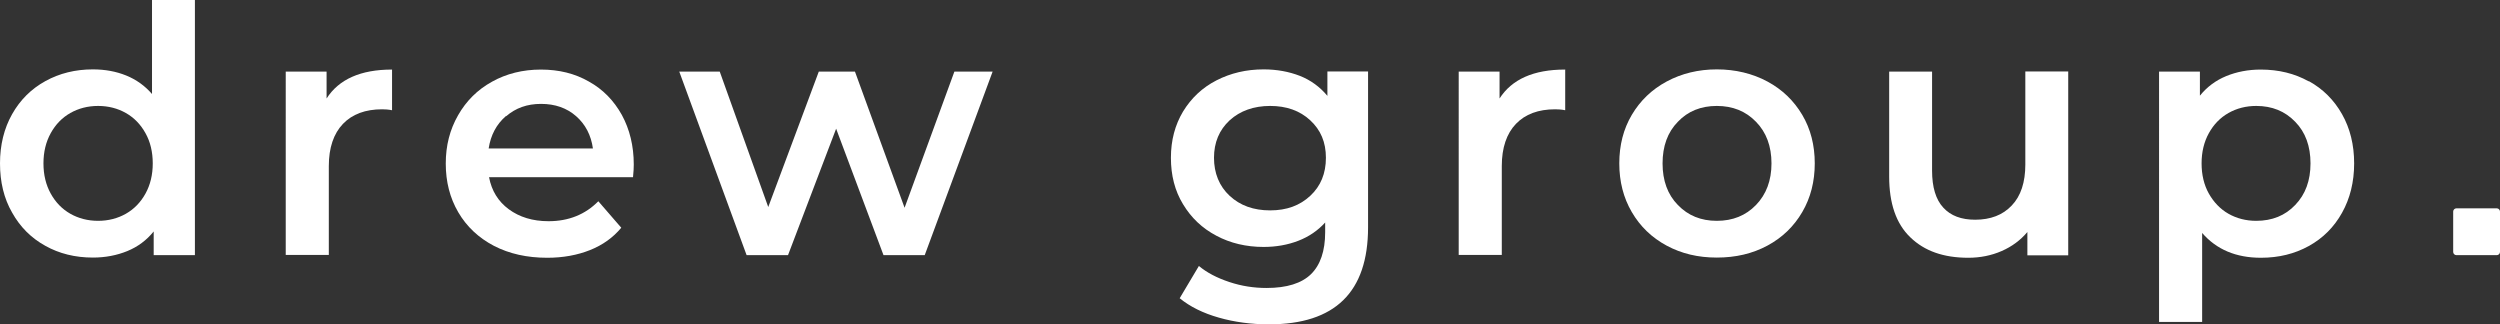
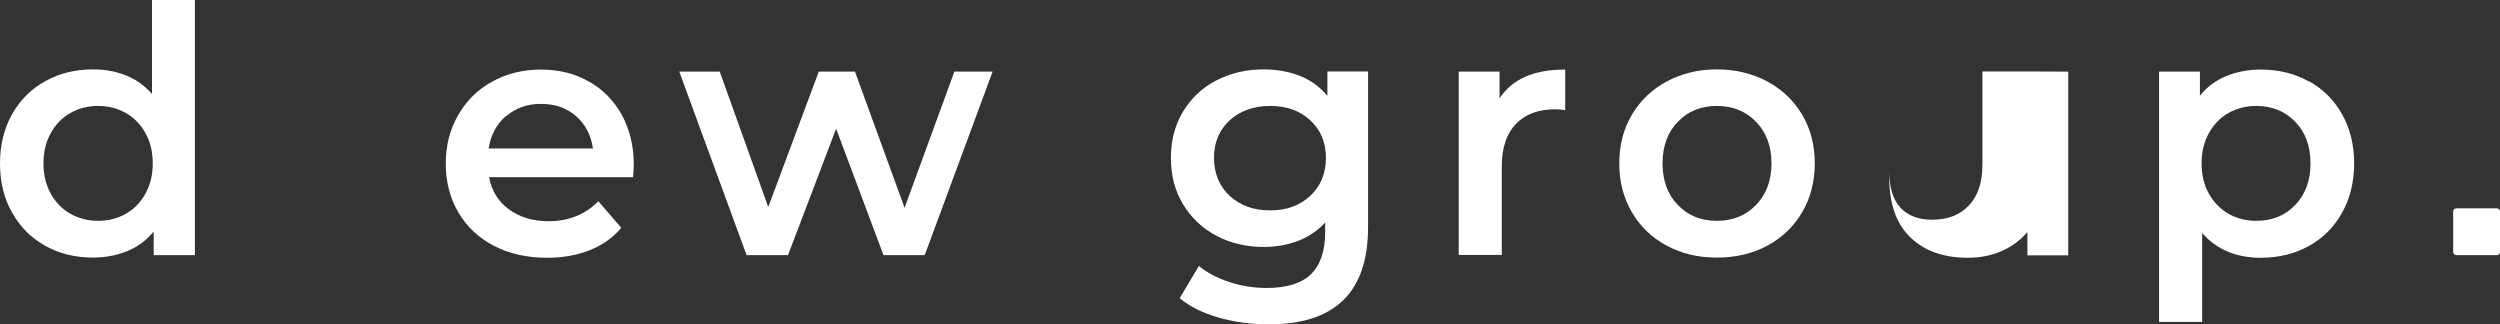
<svg xmlns="http://www.w3.org/2000/svg" id="Layer_2" viewBox="0 0 134.04 17.39">
  <rect x="0" y="0" width="134.04" height="17.39" fill="#333333" stroke="none" />
  <defs>
    <style>.cls-1{fill:none;}.cls-2{fill:#FFFFFF;}.cls-3{clip-path:url(#clippath-1);}.cls-4{clip-path:url(#clippath);}</style>
    <clipPath id="clippath">
      <rect class="cls-1" y="0" width="134.04" height="17.39" />
    </clipPath>
    <clipPath id="clippath-1">
      <rect class="cls-1" y="0" width="134.04" height="17.39" />
    </clipPath>
  </defs>
  <g id="Layer_1-2">
    <g class="cls-4">
      <path class="cls-2" d="M6.75,11.46c.44-.25.79-.61,1.05-1.08.26-.47.39-1.01.39-1.62s-.13-1.16-.39-1.62c-.26-.47-.61-.83-1.05-1.08-.44-.25-.94-.38-1.49-.38s-1.05.13-1.49.38c-.44.25-.79.61-1.05,1.08-.26.47-.39,1.01-.39,1.62s.13,1.15.39,1.62c.26.47.61.83,1.05,1.08.44.25.94.38,1.49.38s1.05-.13,1.49-.38M10.45,0v13.68h-2.21v-1.27c-.38.47-.85.82-1.41,1.05-.56.23-1.18.35-1.85.35-.95,0-1.8-.21-2.55-.63-.76-.42-1.35-1.01-1.78-1.78C.21,10.64,0,9.75,0,8.76s.22-1.88.65-2.64c.43-.76,1.02-1.35,1.78-1.77.76-.42,1.61-.63,2.55-.63.65,0,1.25.11,1.79.33.54.22,1,.55,1.38.99V0h2.31Z" />
-       <path class="cls-2" d="M21.02,3.72v2.19c-.2-.04-.38-.05-.53-.05-.9,0-1.6.26-2.1.78-.5.52-.76,1.28-.76,2.26v4.77h-2.31V3.84h2.19v1.44c.66-1.03,1.83-1.55,3.5-1.55" />
      <path class="cls-2" d="M27.13,6.22c-.51.44-.82,1.02-.93,1.74h5.59c-.1-.71-.4-1.29-.9-1.73-.5-.44-1.13-.66-1.88-.66s-1.36.22-1.87.66M33.95,9.5h-7.73c.14.73.49,1.3,1.06,1.72.57.42,1.28.64,2.13.64,1.08,0,1.97-.36,2.67-1.07l1.23,1.42c-.44.53-1,.93-1.68,1.2-.68.27-1.44.41-2.29.41-1.08,0-2.03-.21-2.86-.64-.82-.43-1.46-1.03-1.91-1.8-.45-.77-.67-1.64-.67-2.61s.22-1.82.66-2.59c.44-.77,1.04-1.37,1.82-1.8.77-.43,1.65-.65,2.62-.65s1.82.21,2.57.64c.76.42,1.34,1.02,1.77,1.79.42.77.64,1.66.64,2.66,0,.16-.01.39-.04.68" />
    </g>
    <polygon class="cls-2" points="53.22 3.84 49.58 13.68 47.37 13.68 44.83 6.9 42.25 13.68 40.03 13.68 36.42 3.84 38.59 3.84 41.19 11.1 43.9 3.84 45.84 3.84 48.5 11.14 51.17 3.84 53.22 3.84" />
    <g class="cls-3">
      <path class="cls-2" d="M70.25,10.5c.56-.52.84-1.2.84-2.04s-.28-1.49-.84-2.01c-.56-.52-1.28-.77-2.15-.77s-1.61.26-2.17.77c-.56.52-.84,1.19-.84,2.01s.28,1.52.84,2.04c.56.52,1.28.78,2.17.78s1.59-.26,2.15-.78M73.35,3.84v8.35c0,3.47-1.77,5.2-5.31,5.2-.95,0-1.85-.12-2.69-.36-.85-.24-1.55-.59-2.1-1.04l1.03-1.73c.43.36.97.64,1.63.86.66.22,1.32.32,2,.32,1.08,0,1.88-.25,2.38-.74.5-.49.76-1.24.76-2.25v-.52c-.39.43-.87.76-1.44.98-.57.22-1.19.33-1.86.33-.93,0-1.78-.2-2.53-.6-.76-.4-1.35-.96-1.79-1.69-.44-.72-.65-1.55-.65-2.49s.22-1.76.65-2.48c.44-.72,1.03-1.28,1.79-1.67.76-.39,1.6-.59,2.53-.59.71,0,1.36.12,1.95.35.58.23,1.07.59,1.47,1.07v-1.31h2.19Z" />
      <path class="cls-2" d="M83.92,3.72v2.19c-.2-.04-.38-.05-.54-.05-.9,0-1.6.26-2.1.78-.5.52-.76,1.28-.76,2.26v4.77h-2.31V3.84h2.19v1.44c.66-1.03,1.83-1.55,3.5-1.55" />
      <path class="cls-2" d="M94.15,10.99c.55-.57.83-1.31.83-2.23s-.28-1.67-.83-2.23c-.55-.57-1.25-.85-2.1-.85s-1.55.28-2.09.85c-.55.56-.82,1.31-.82,2.23s.27,1.67.82,2.23c.55.57,1.24.85,2.09.85s1.55-.28,2.1-.85M89.36,13.17c-.8-.43-1.42-1.03-1.87-1.8-.45-.77-.67-1.64-.67-2.61s.22-1.84.67-2.6c.45-.76,1.07-1.36,1.87-1.79.8-.43,1.7-.65,2.69-.65s1.91.22,2.71.65c.8.43,1.42,1.03,1.87,1.79.45.76.67,1.63.67,2.6s-.22,1.84-.67,2.61c-.45.77-1.07,1.37-1.87,1.8-.8.43-1.7.64-2.71.64s-1.89-.21-2.69-.64" />
-       <path class="cls-2" d="M110.89,3.84v9.85h-2.19v-1.25c-.37.44-.83.78-1.38,1.02-.55.24-1.15.36-1.79.36-1.32,0-2.35-.36-3.11-1.1-.76-.73-1.13-1.82-1.13-3.25V3.84h2.3v5.31c0,.88.2,1.55.6,1.98.4.44.97.65,1.71.65.82,0,1.48-.25,1.96-.76.49-.51.73-1.25.73-2.2V3.83h2.31Z" />
+       <path class="cls-2" d="M110.89,3.84v9.85h-2.19v-1.25c-.37.44-.83.78-1.38,1.02-.55.24-1.15.36-1.79.36-1.32,0-2.35-.36-3.11-1.1-.76-.73-1.13-1.82-1.13-3.25V3.84v5.31c0,.88.2,1.55.6,1.98.4.44.97.65,1.71.65.82,0,1.48-.25,1.96-.76.49-.51.73-1.25.73-2.2V3.83h2.31Z" />
      <path class="cls-2" d="M123.06,10.99c.55-.57.82-1.31.82-2.23s-.27-1.67-.82-2.23c-.55-.57-1.24-.85-2.09-.85-.55,0-1.05.13-1.49.38-.44.25-.79.61-1.05,1.08-.26.47-.39,1.01-.39,1.62s.13,1.16.39,1.62.61.83,1.05,1.08c.44.25.94.38,1.49.38.85,0,1.55-.28,2.09-.85M123.79,4.35c.76.42,1.35,1.01,1.78,1.77.43.76.65,1.64.65,2.64s-.22,1.88-.65,2.65c-.43.77-1.02,1.36-1.78,1.78-.76.42-1.61.63-2.57.63-1.33,0-2.38-.44-3.15-1.33v4.77h-2.31V3.84h2.19v1.29c.38-.47.85-.82,1.41-1.05.56-.23,1.18-.35,1.85-.35.96,0,1.82.21,2.57.63" />
      <path class="cls-2" d="M133.87,13.68h-2.17c-.09,0-.17-.08-.17-.17v-2.17c0-.09.08-.17.17-.17h2.17c.09,0,.17.08.17.17v2.17c0,.09-.08.17-.17.17" />
    </g>
  </g>
</svg>